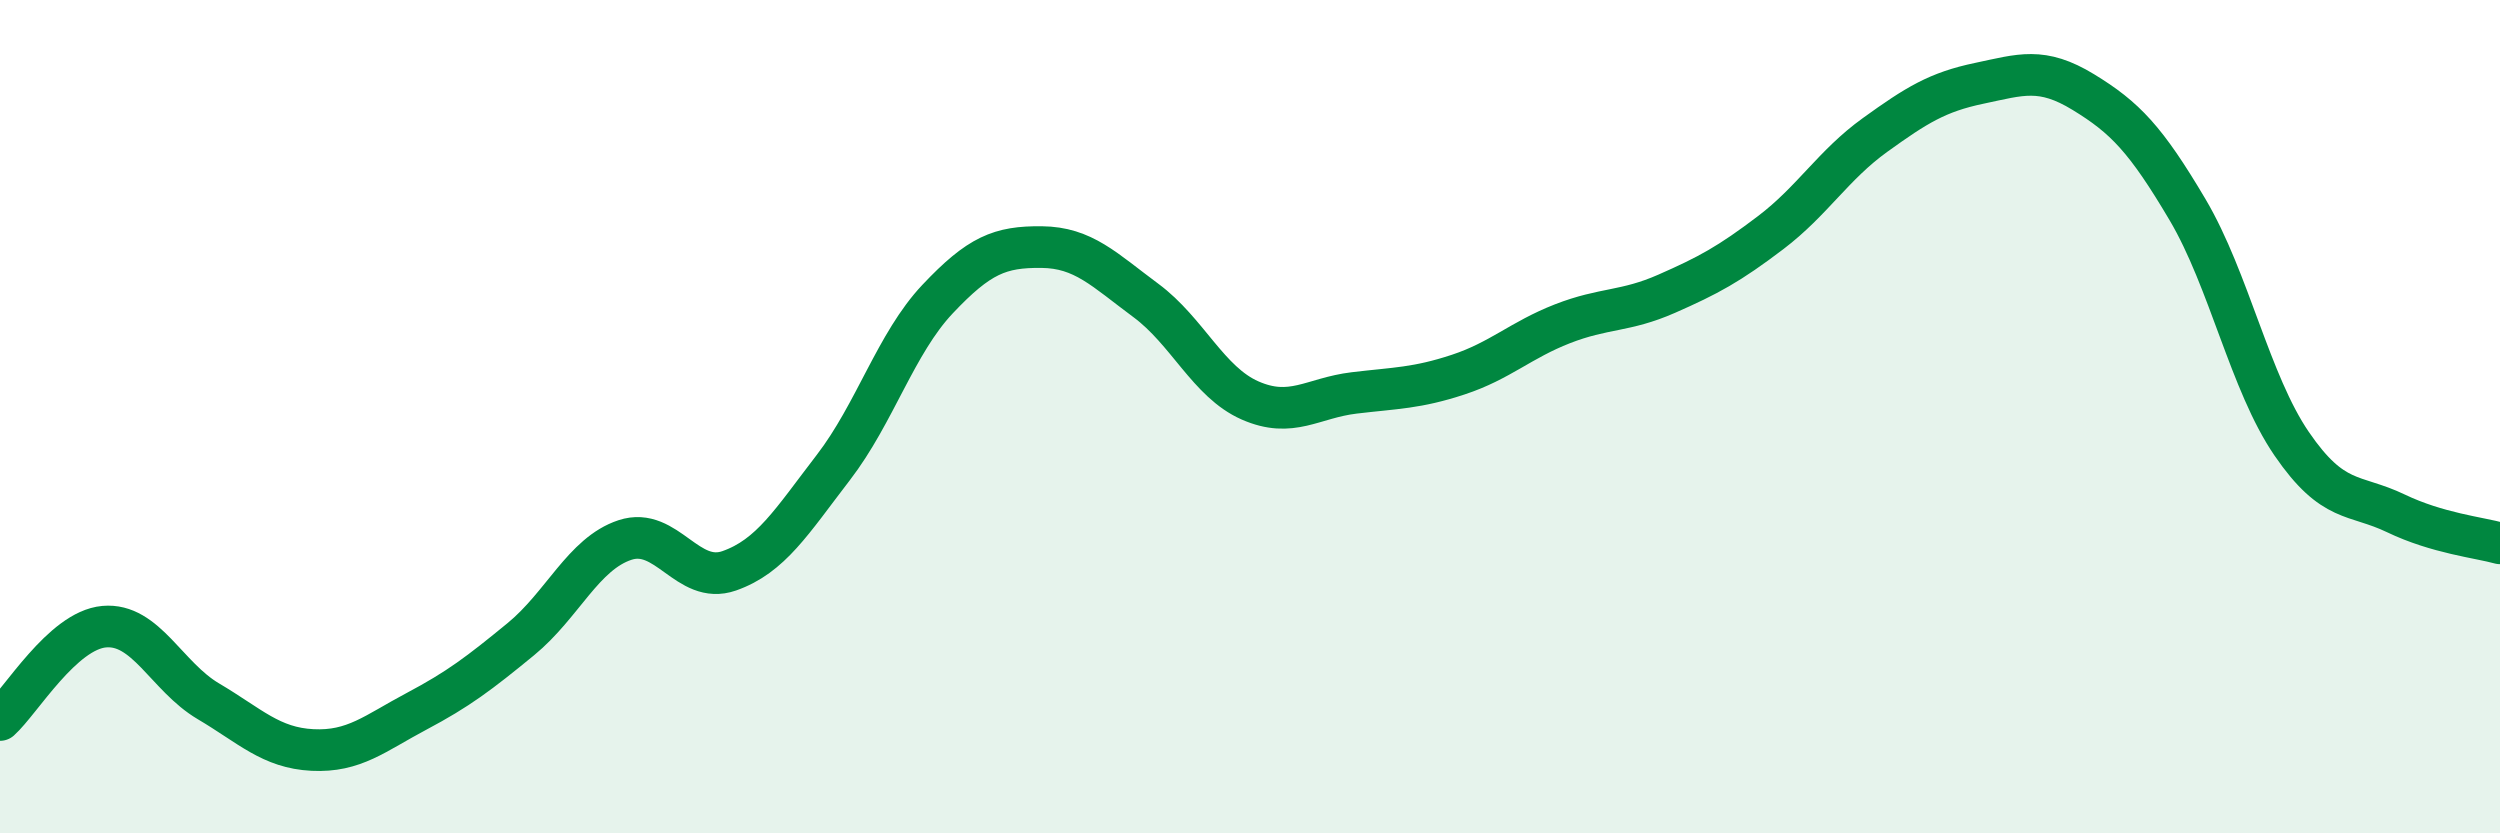
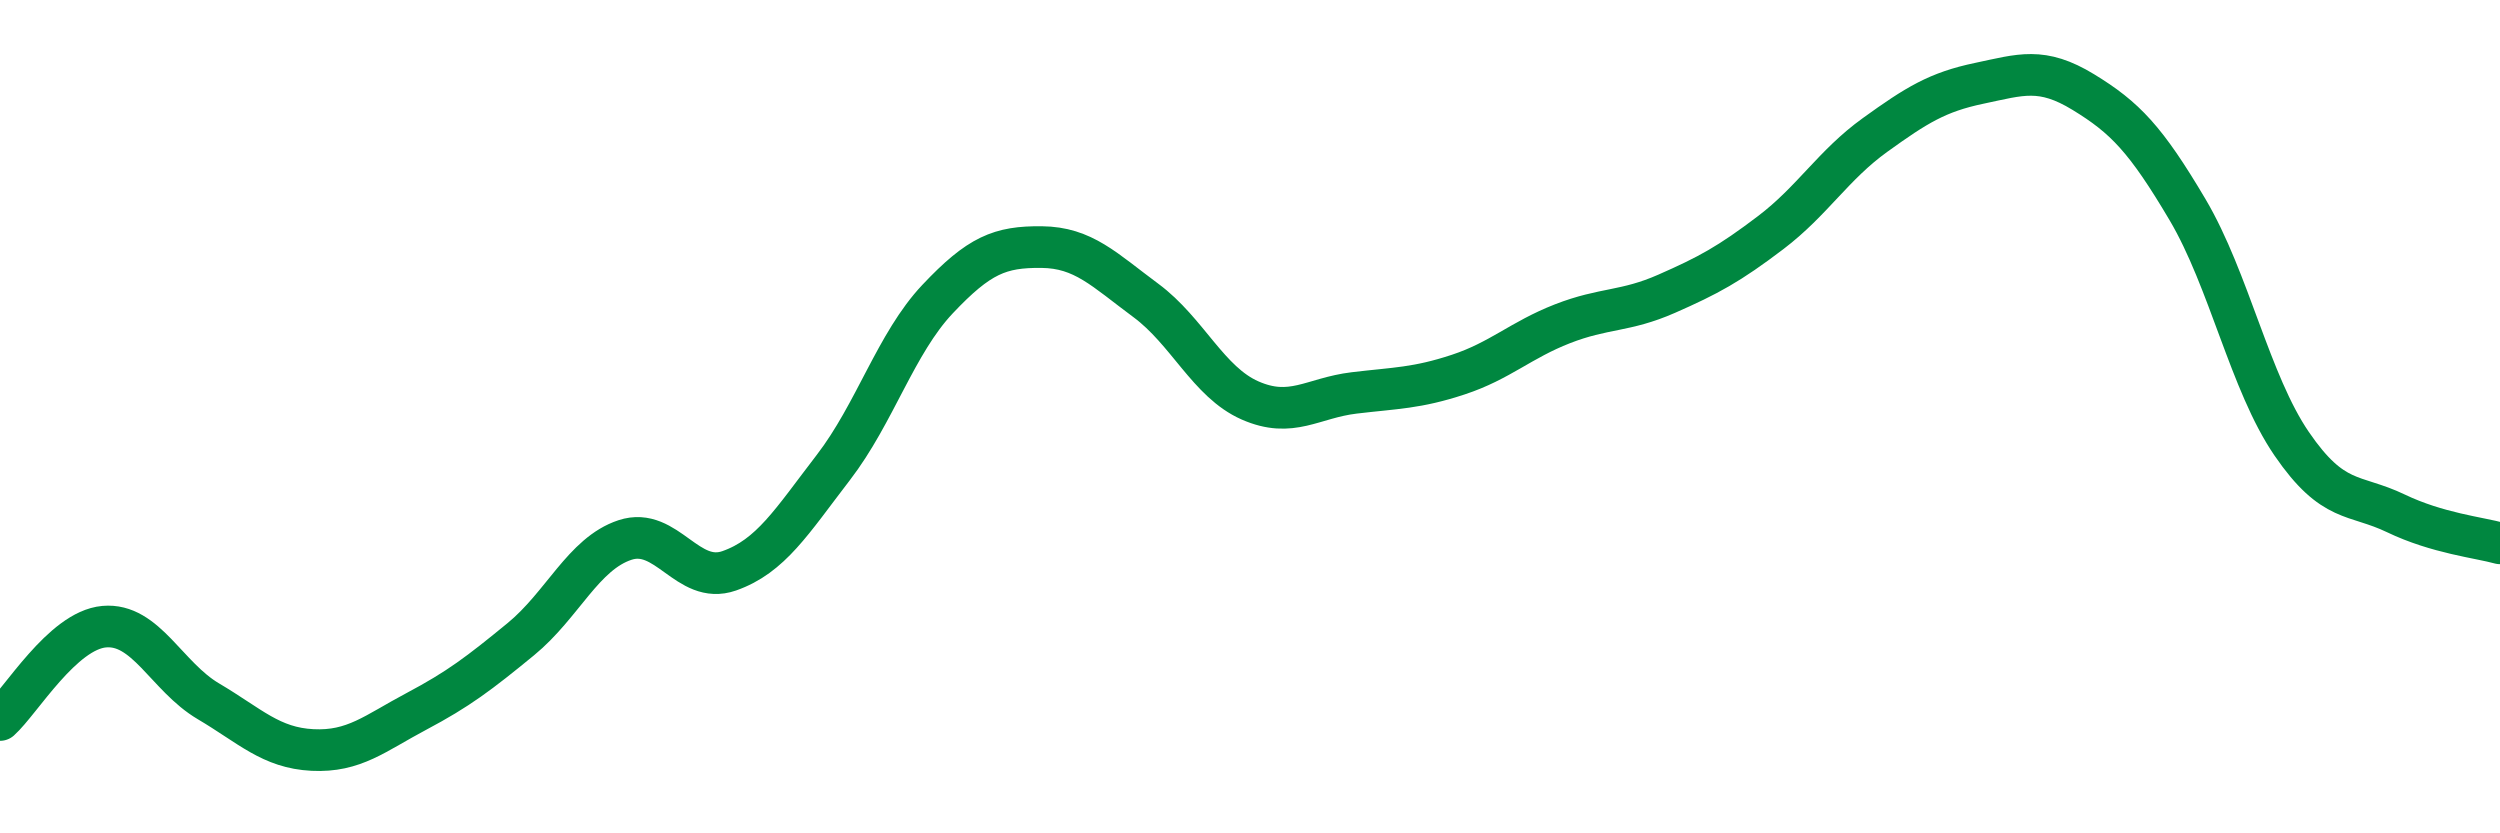
<svg xmlns="http://www.w3.org/2000/svg" width="60" height="20" viewBox="0 0 60 20">
-   <path d="M 0,17.28 C 0.5,16.83 1.5,15.13 2.5,15.04 C 3.5,14.95 4,16.24 5,16.83 C 6,17.42 6.5,17.95 7.5,18 C 8.5,18.05 9,17.6 10,17.07 C 11,16.54 11.5,16.16 12.5,15.34 C 13.5,14.52 14,13.29 15,12.96 C 16,12.63 16.5,14.05 17.5,13.7 C 18.5,13.35 19,12.52 20,11.22 C 21,9.92 21.5,8.24 22.5,7.18 C 23.5,6.12 24,5.92 25,5.93 C 26,5.94 26.5,6.47 27.5,7.21 C 28.5,7.95 29,9.17 30,9.61 C 31,10.05 31.5,9.55 32.5,9.43 C 33.5,9.31 34,9.32 35,8.99 C 36,8.66 36.5,8.16 37.5,7.77 C 38.5,7.38 39,7.49 40,7.05 C 41,6.61 41.5,6.34 42.5,5.58 C 43.5,4.82 44,3.96 45,3.24 C 46,2.52 46.5,2.21 47.5,2 C 48.5,1.79 49,1.6 50,2.21 C 51,2.82 51.5,3.34 52.5,5.03 C 53.5,6.72 54,9.19 55,10.65 C 56,12.11 56.5,11.84 57.5,12.32 C 58.5,12.8 59.5,12.9 60,13.04L60 20L0 20Z" fill="#008740" opacity="0.1" stroke-linecap="round" stroke-linejoin="round" />
  <path d="M 0,17.28 C 0.5,16.83 1.5,15.13 2.5,15.04 C 3.5,14.95 4,16.24 5,16.83 C 6,17.42 6.5,17.95 7.5,18 C 8.5,18.05 9,17.6 10,17.07 C 11,16.54 11.5,16.16 12.5,15.34 C 13.5,14.52 14,13.29 15,12.96 C 16,12.63 16.5,14.05 17.5,13.7 C 18.5,13.35 19,12.52 20,11.22 C 21,9.92 21.5,8.24 22.5,7.18 C 23.5,6.12 24,5.92 25,5.93 C 26,5.94 26.5,6.47 27.5,7.21 C 28.5,7.95 29,9.17 30,9.61 C 31,10.05 31.5,9.55 32.5,9.43 C 33.5,9.31 34,9.32 35,8.99 C 36,8.66 36.5,8.16 37.5,7.77 C 38.5,7.38 39,7.49 40,7.05 C 41,6.61 41.5,6.34 42.5,5.58 C 43.5,4.82 44,3.96 45,3.24 C 46,2.52 46.5,2.21 47.5,2 C 48.5,1.79 49,1.6 50,2.21 C 51,2.82 51.5,3.34 52.5,5.03 C 53.5,6.72 54,9.19 55,10.65 C 56,12.11 56.5,11.84 57.5,12.32 C 58.5,12.8 59.5,12.9 60,13.04" stroke="#008740" stroke-width="1" fill="none" stroke-linecap="round" stroke-linejoin="round" />
</svg>